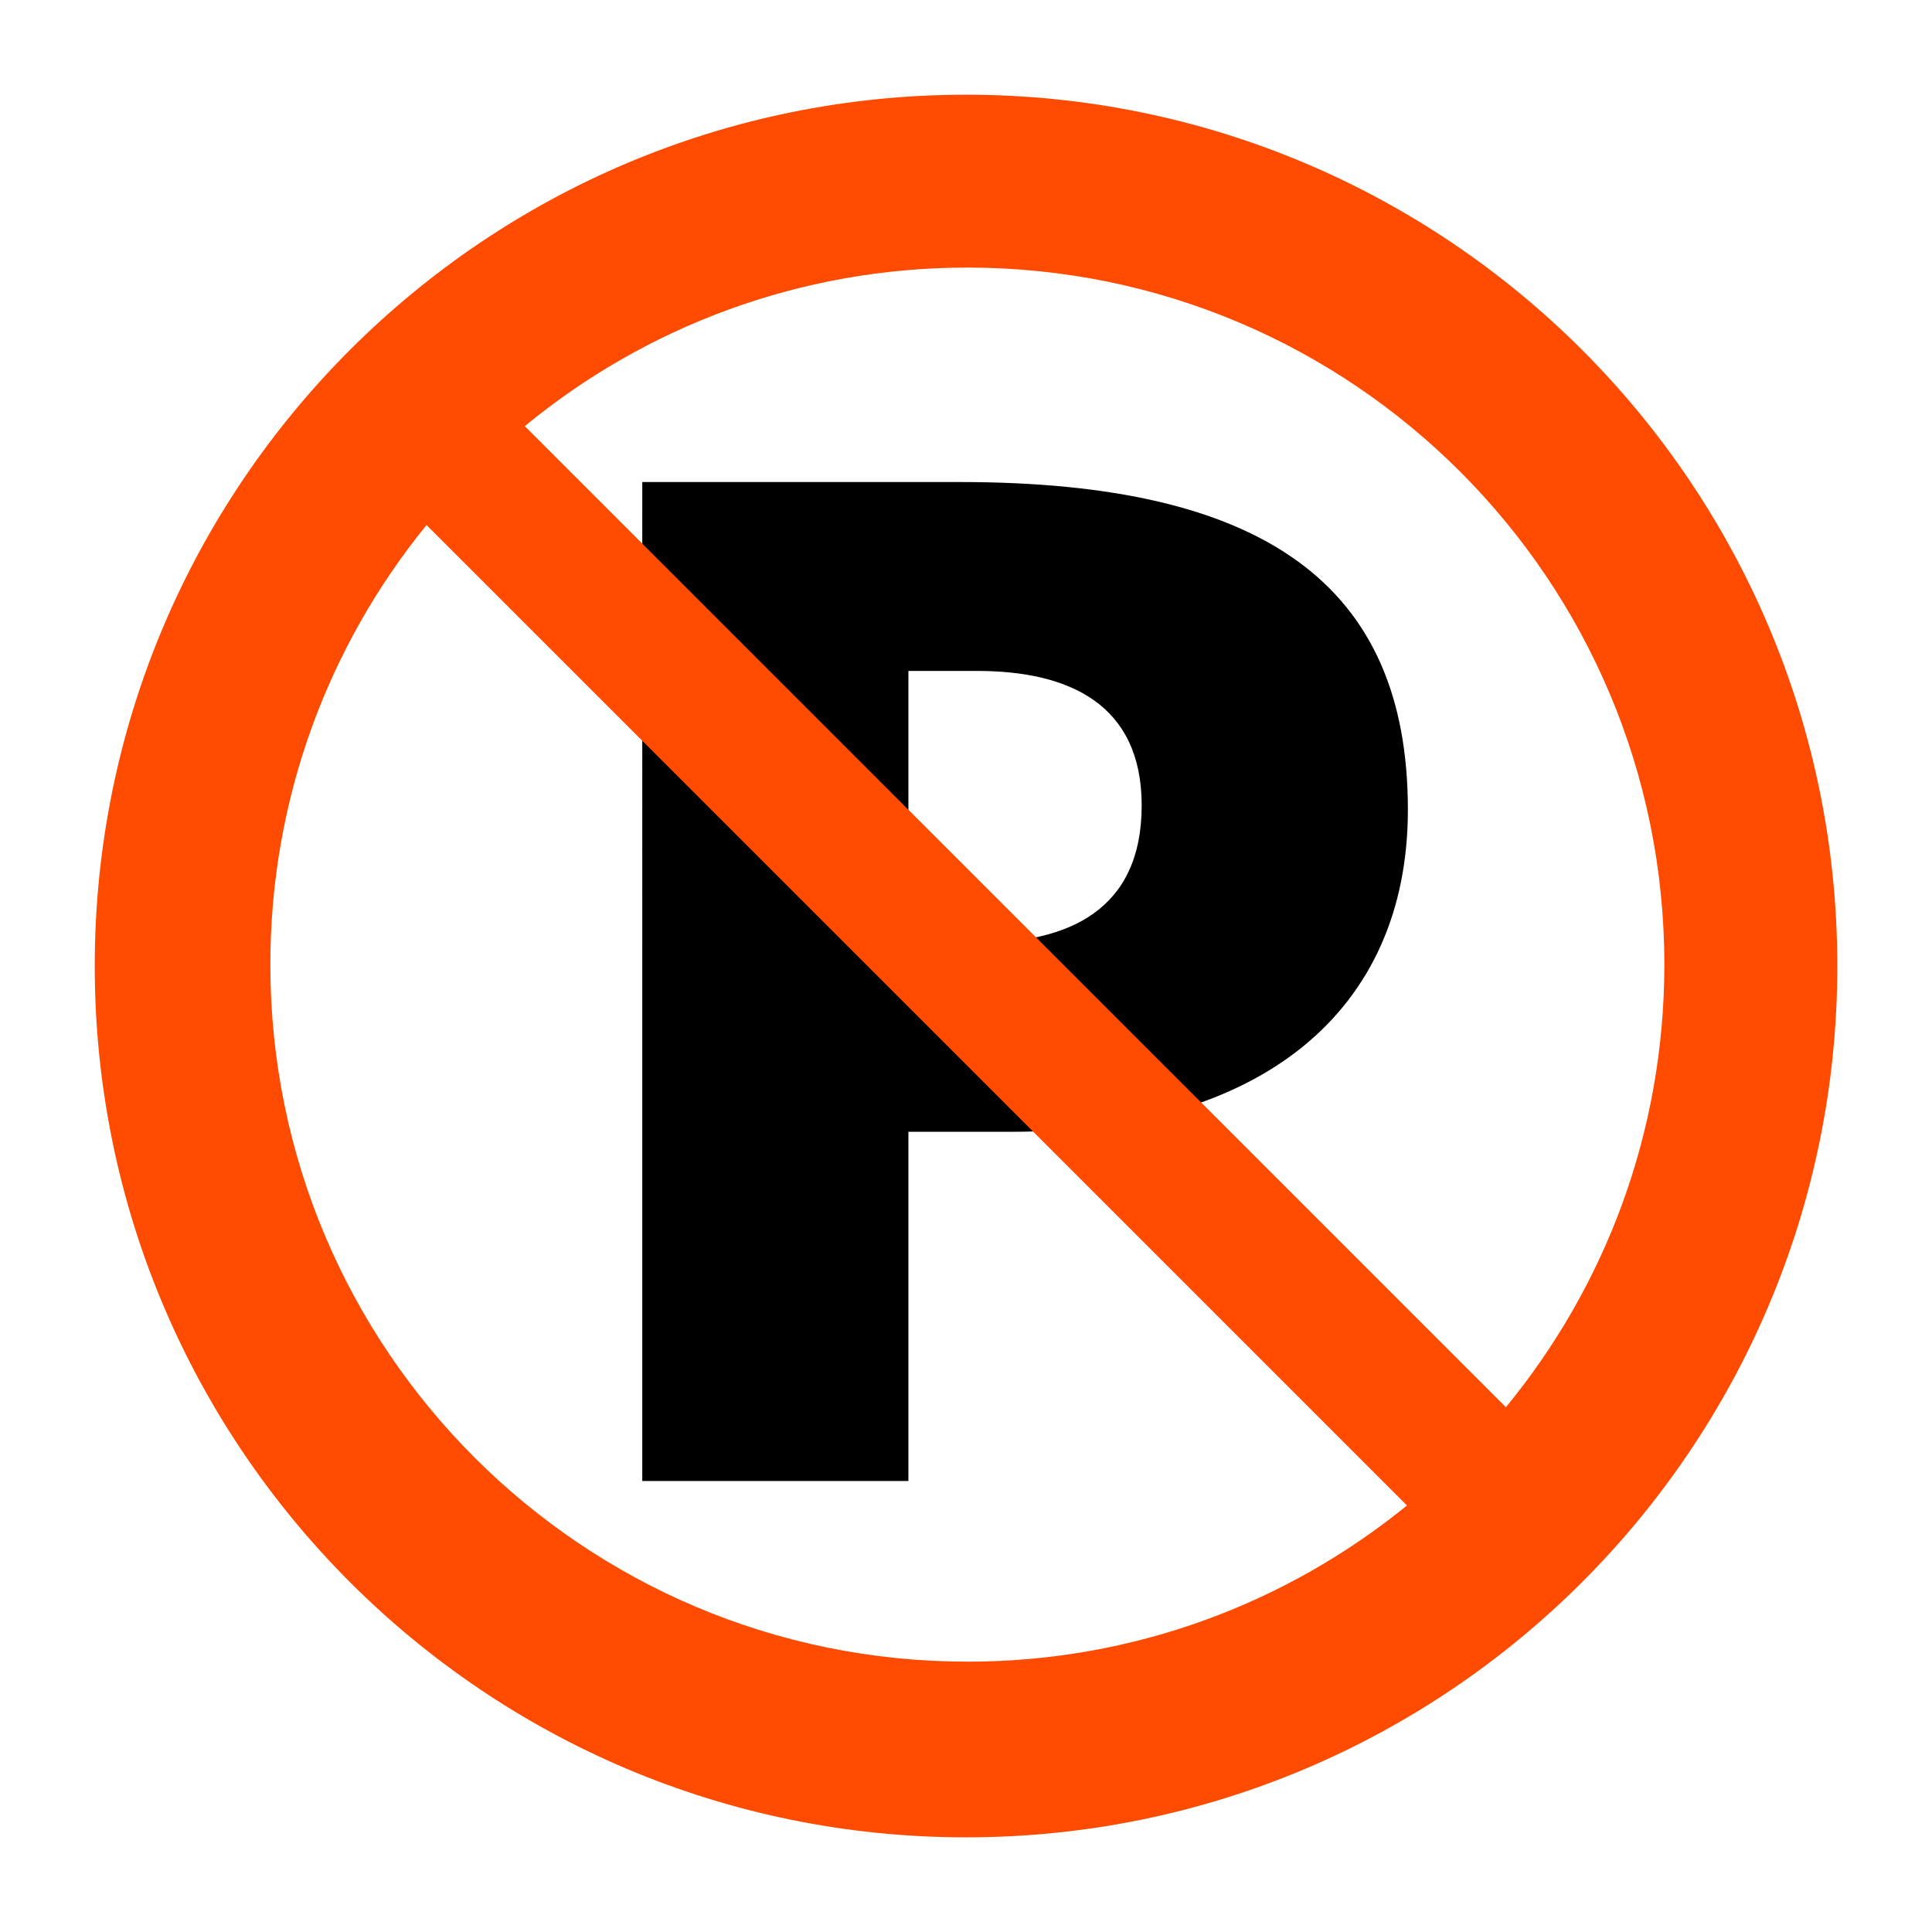
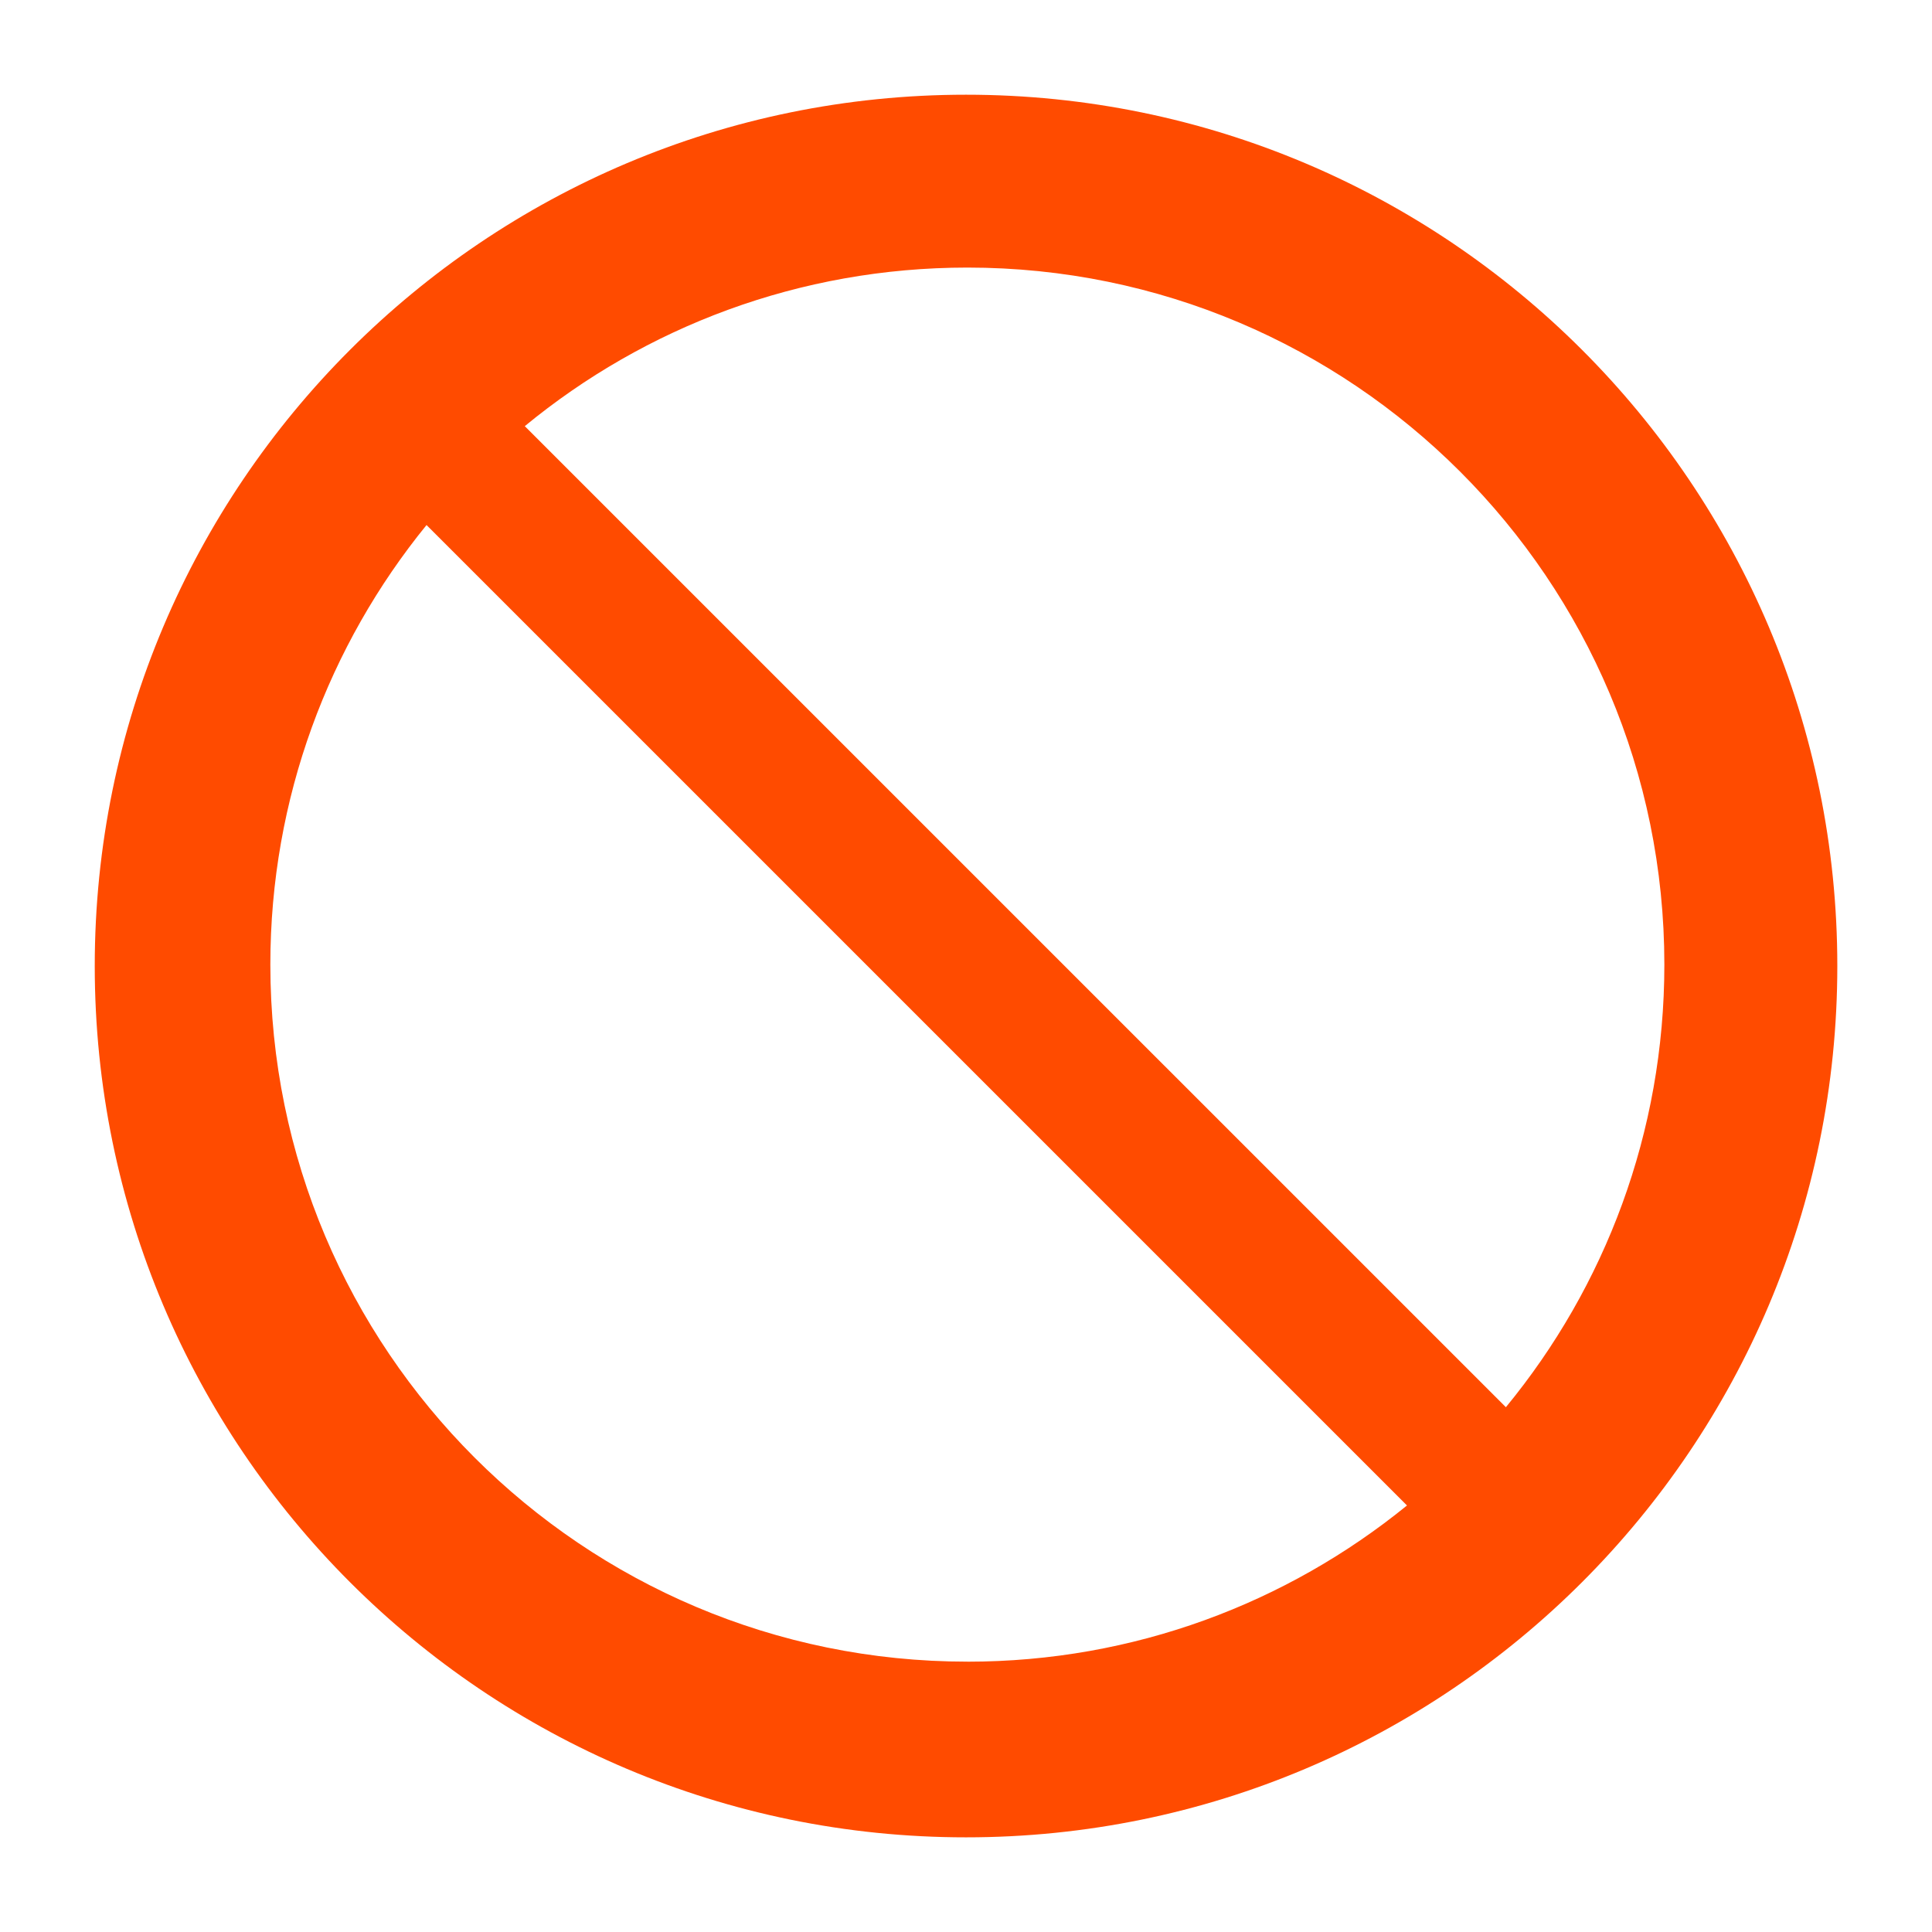
<svg xmlns="http://www.w3.org/2000/svg" height="60.601" viewBox="0 0 60.601 60.601" width="60.601">
-   <path d="m28.494 29.575h2.155c2.873 0 5.162-1.032 5.162-4.31 0-3.186-2.29-4.22-5.162-4.22h-2.155zm-8.348-14.455h9.965c9.561 0 14.05 3.232 14.05 10.28 0 6.33-4.624 10.101-12.435 10.101h-3.232v10.954h-8.348z" />
  <path d="m47.235 44.14-30.774-30.773c3.775-3.107 8.613-4.974 13.884-4.974 12.074 0 21.861 9.79 21.861 21.863 0 5.272-1.864 10.107-4.971 13.884zm-16.89 7.981c-12.076 0-21.865-9.787-21.865-21.865 0-5.228 1.838-10.025 4.899-13.787l30.754 30.753c-3.763 3.061-8.56 4.9-13.787 4.9m-.045-49.151c-15.092 0-27.329 12.238-27.329 27.33 0 15.094 12.236 27.331 27.329 27.331 15.094 0 27.33-12.238 27.33-27.331 0-15.092-12.236-27.33-27.33-27.33" fill="#ff4b00" />
</svg>